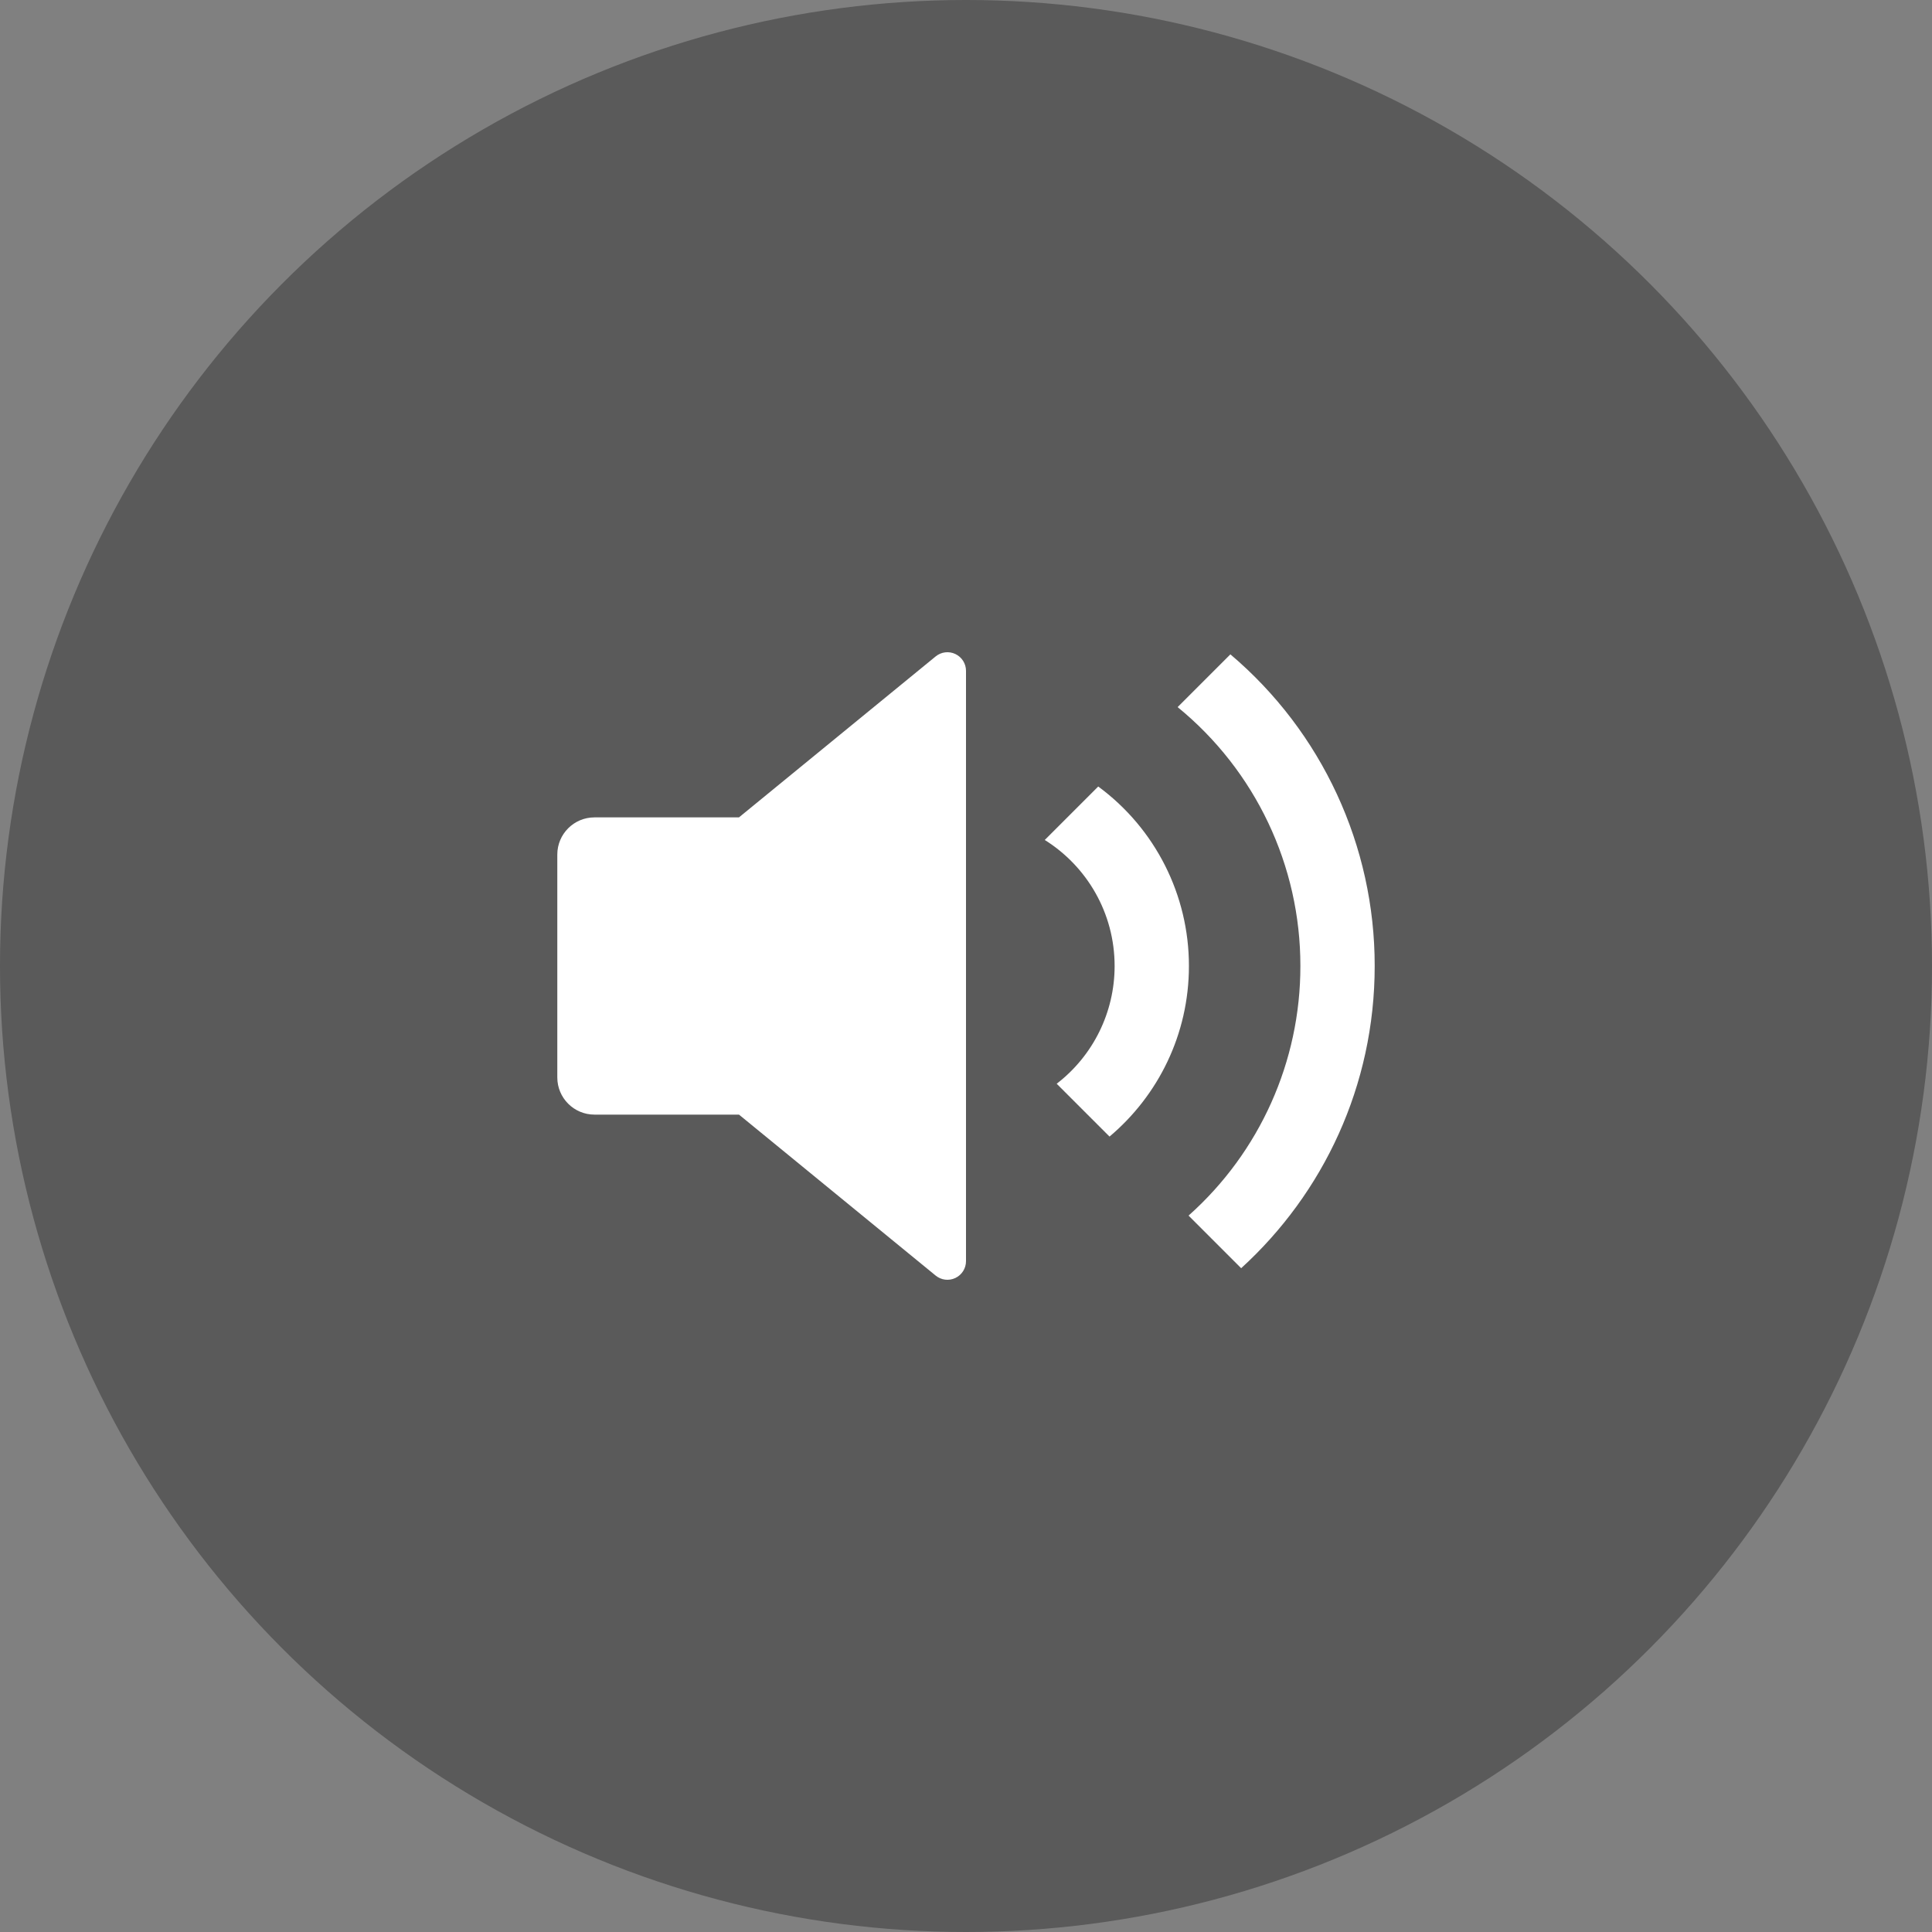
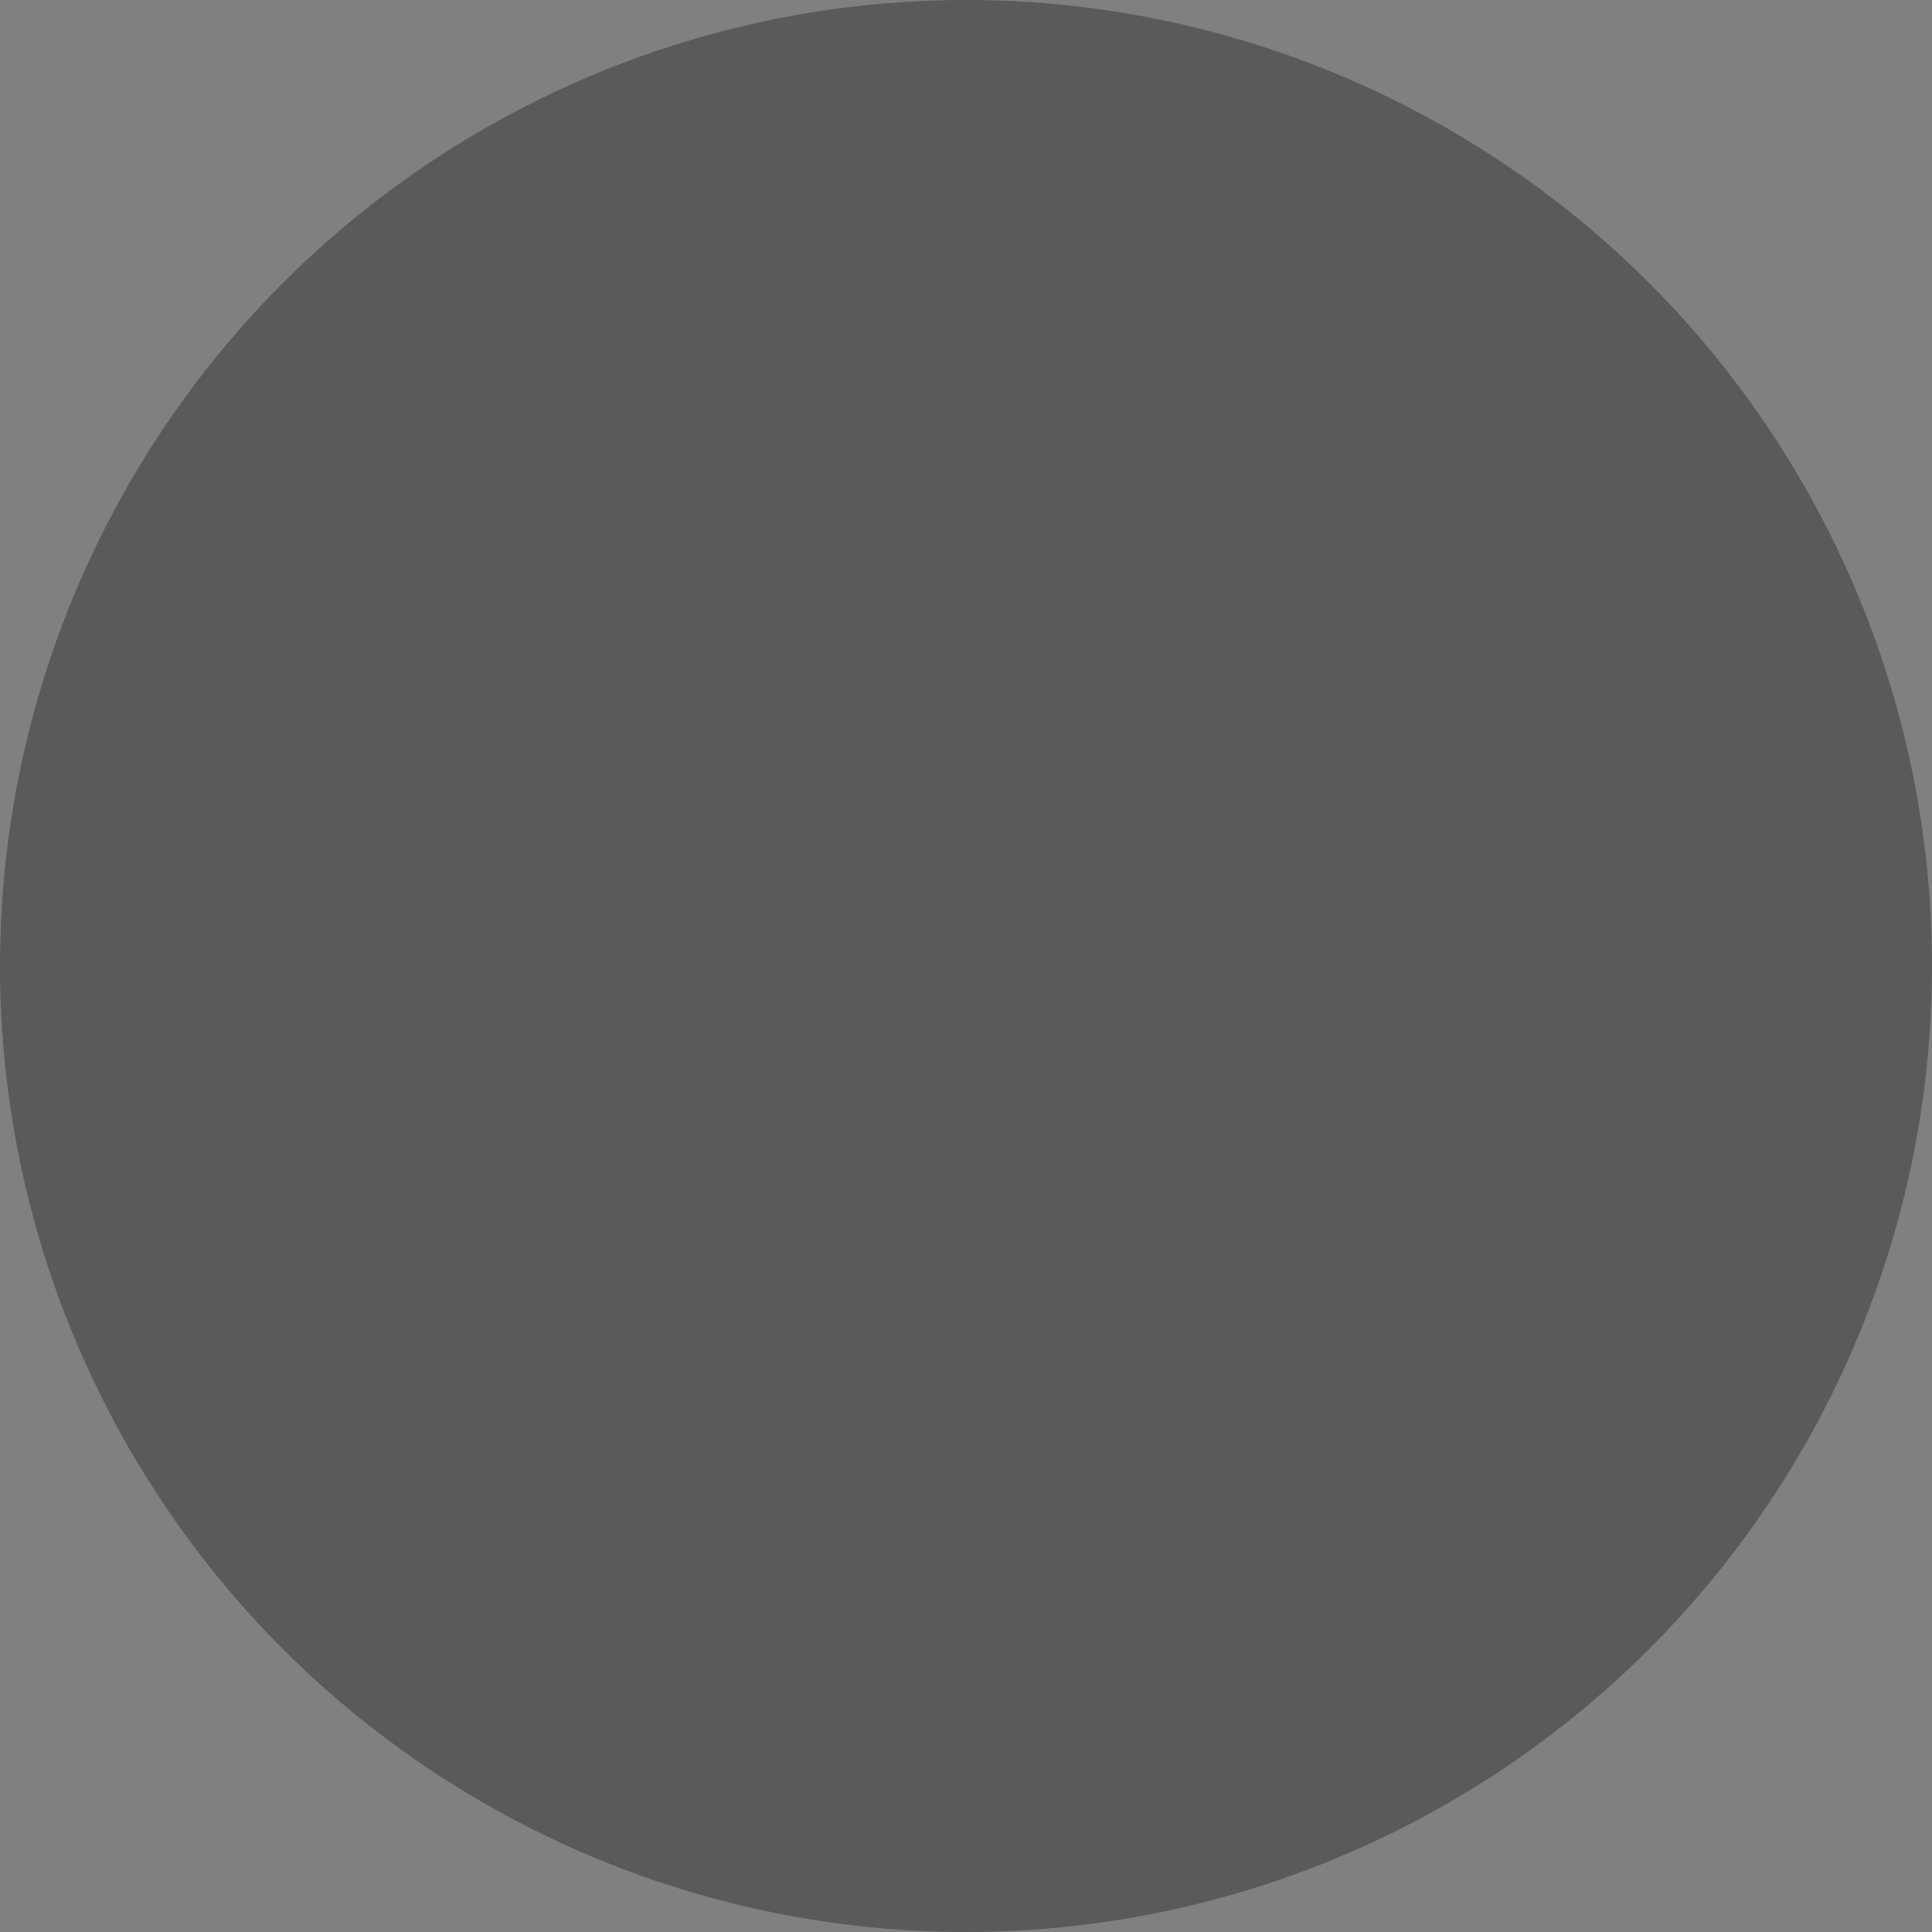
<svg xmlns="http://www.w3.org/2000/svg" width="52px" height="52px" viewBox="0 0 52 52" version="1.1">
  <rect x="0" y="0" width="52" height="52" fill="#808080" stroke="none" />
  <title>mute</title>
  <g id="Web" stroke="none" stroke-width="1" fill="none" fill-rule="evenodd">
    <g id="Home" transform="translate(-1360, -152)">
      <g id="mute" transform="translate(1360, 152)">
        <circle id="Oval" fill="#000000" opacity="0.3" cx="26" cy="26" r="26" />
        <g id="volume-up-fill" transform="translate(14, 14)">
          <polygon id="Path" points="0 0 24 0 24 24 0 24" />
-           <path d="M5.889,16 L2,16 C1.448,16 1,15.552 1,15 L1,9 C1,8.448 1.448,8 2,8 L5.889,8 L11.183,3.668 C11.333,3.545 11.539,3.52 11.714,3.603 C11.889,3.686 12,3.862 12,4.055 L12,19.945 C12,20.138 11.889,20.314 11.714,20.397 C11.539,20.48 11.333,20.455 11.183,20.332 L5.89,16 L5.889,16 Z M19.406,20.134 L17.99,18.718 C19.907,17.012 21.003,14.567 21,12 C21.003,9.299 19.789,6.74 17.696,5.032 L19.116,3.612 C21.582,5.7 23.003,8.769 23,12 C23,15.223 21.614,18.122 19.406,20.134 L19.406,20.134 Z M15.863,16.591 L14.441,15.169 C15.425,14.412 16.001,13.241 16,12 C16,10.57 15.25,9.315 14.12,8.608 L15.559,7.169 C17.095,8.299 18.002,10.093 18,12 C18,13.842 17.17,15.49 15.863,16.591 Z" id="Shape" fill="#FFFFFF" fill-rule="nonzero" />
        </g>
      </g>
    </g>
  </g>
</svg>